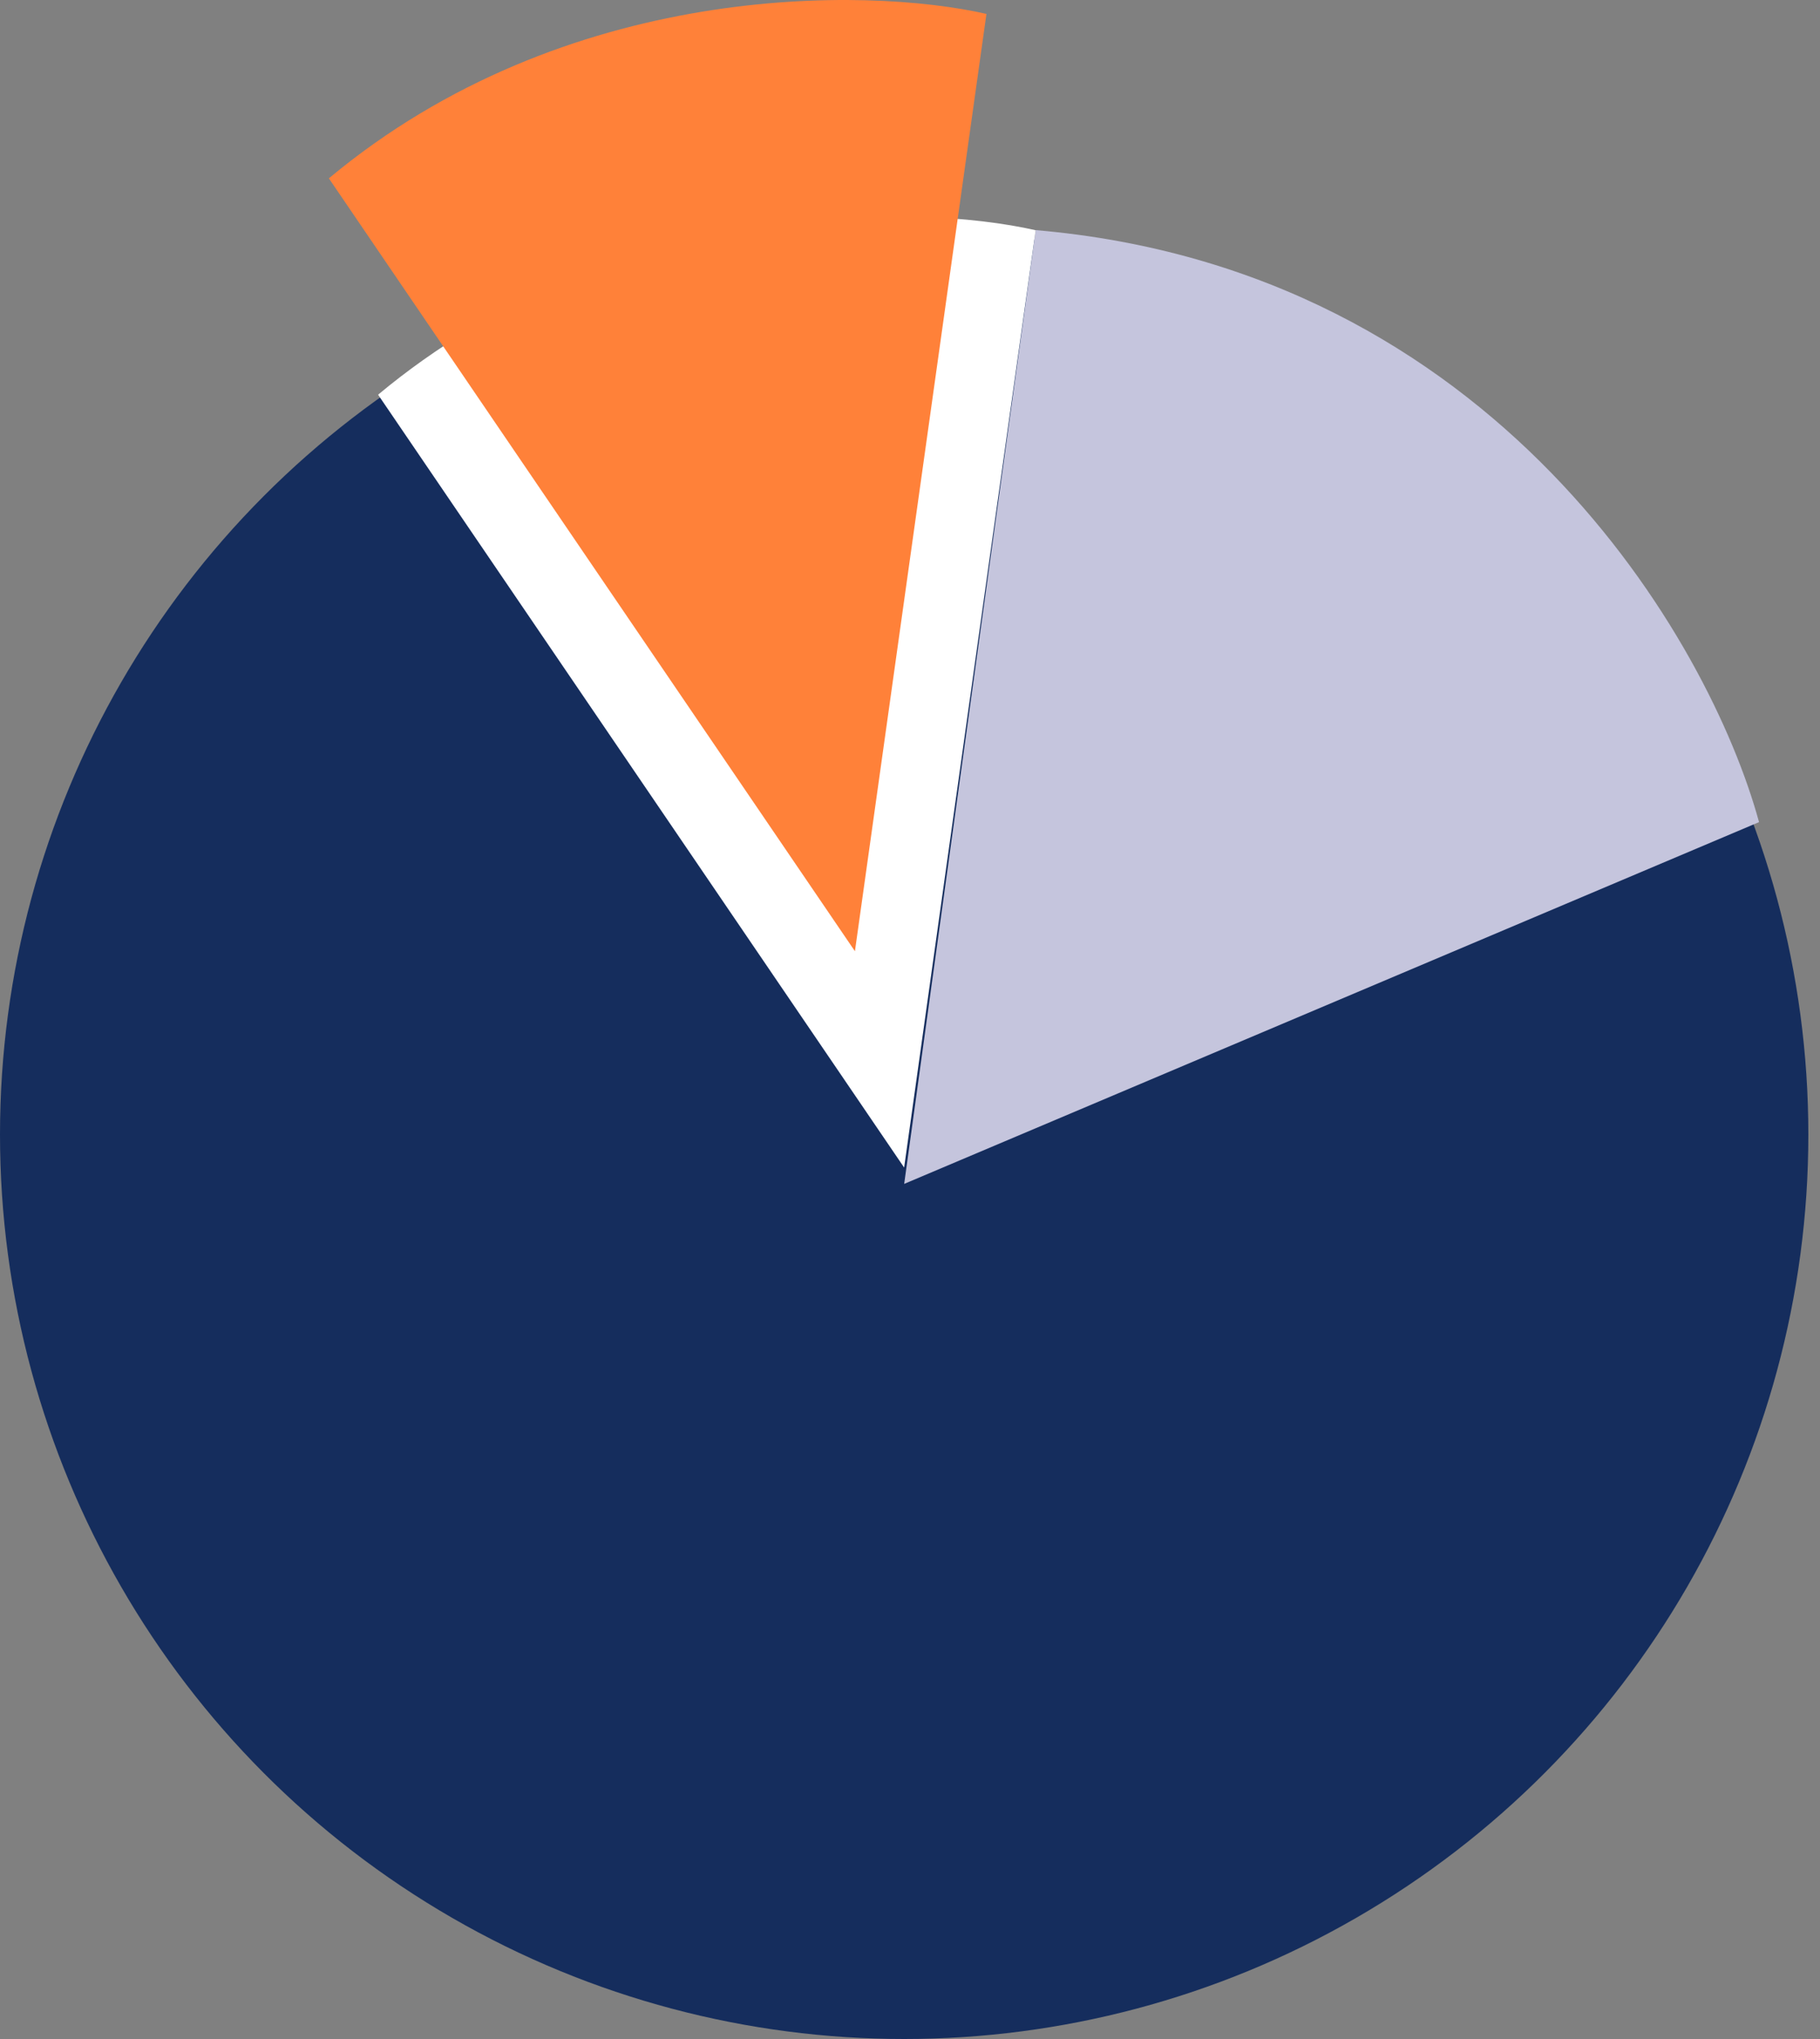
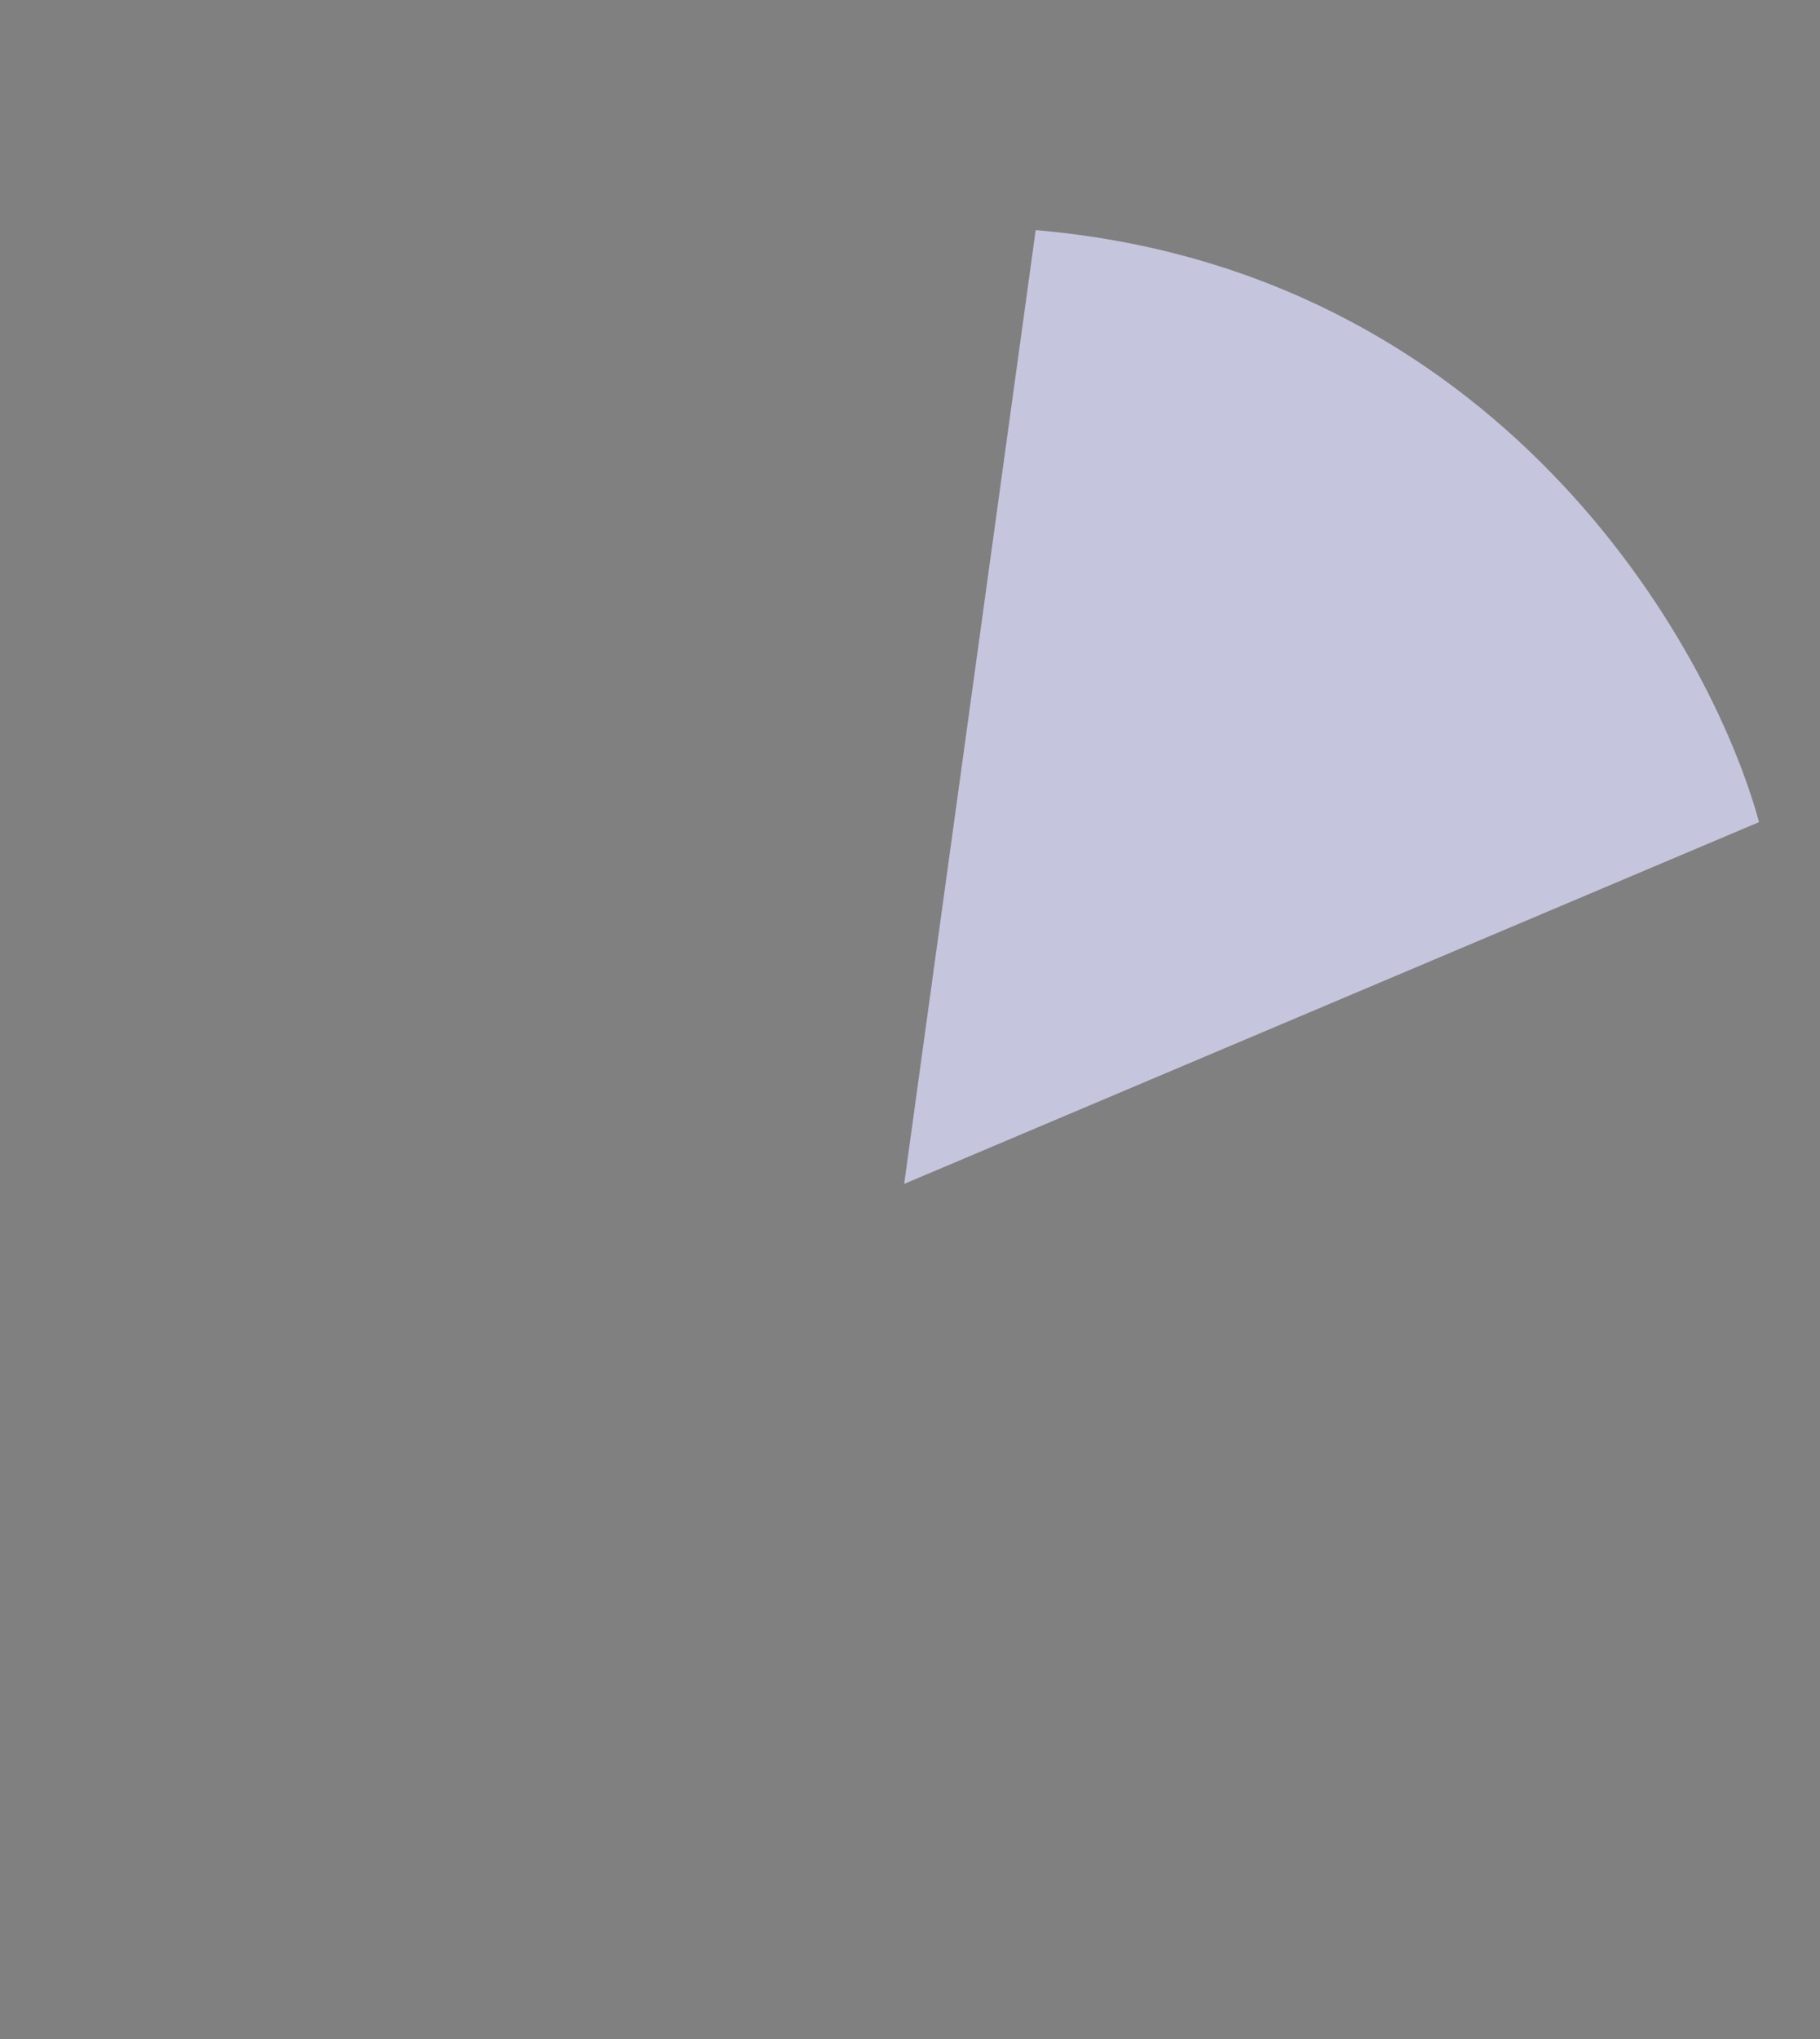
<svg xmlns="http://www.w3.org/2000/svg" width="50" height="56" viewBox="0 0 50 56" fill="none">
  <rect x="0" y="0" width="50" height="56" fill="#808080" stroke="none" />
-   <circle cx="24.84" cy="31.16" r="24.84" fill="#152D5D" />
  <path d="M24.84 32.515L28.453 6.32C41.099 7.404 46.97 17.611 48.325 22.579L24.84 32.515Z" fill="#C5C5DD" />
-   <path d="M24.839 32.066L10.387 10.84C16.89 5.42 25.14 5.571 28.452 6.323L24.839 32.066Z" fill="white" />
-   <path d="M23.487 26.125L9.035 4.898C15.539 -0.521 23.788 -0.371 27.1 0.382L23.487 26.125Z" fill="#FF8139" />
</svg>